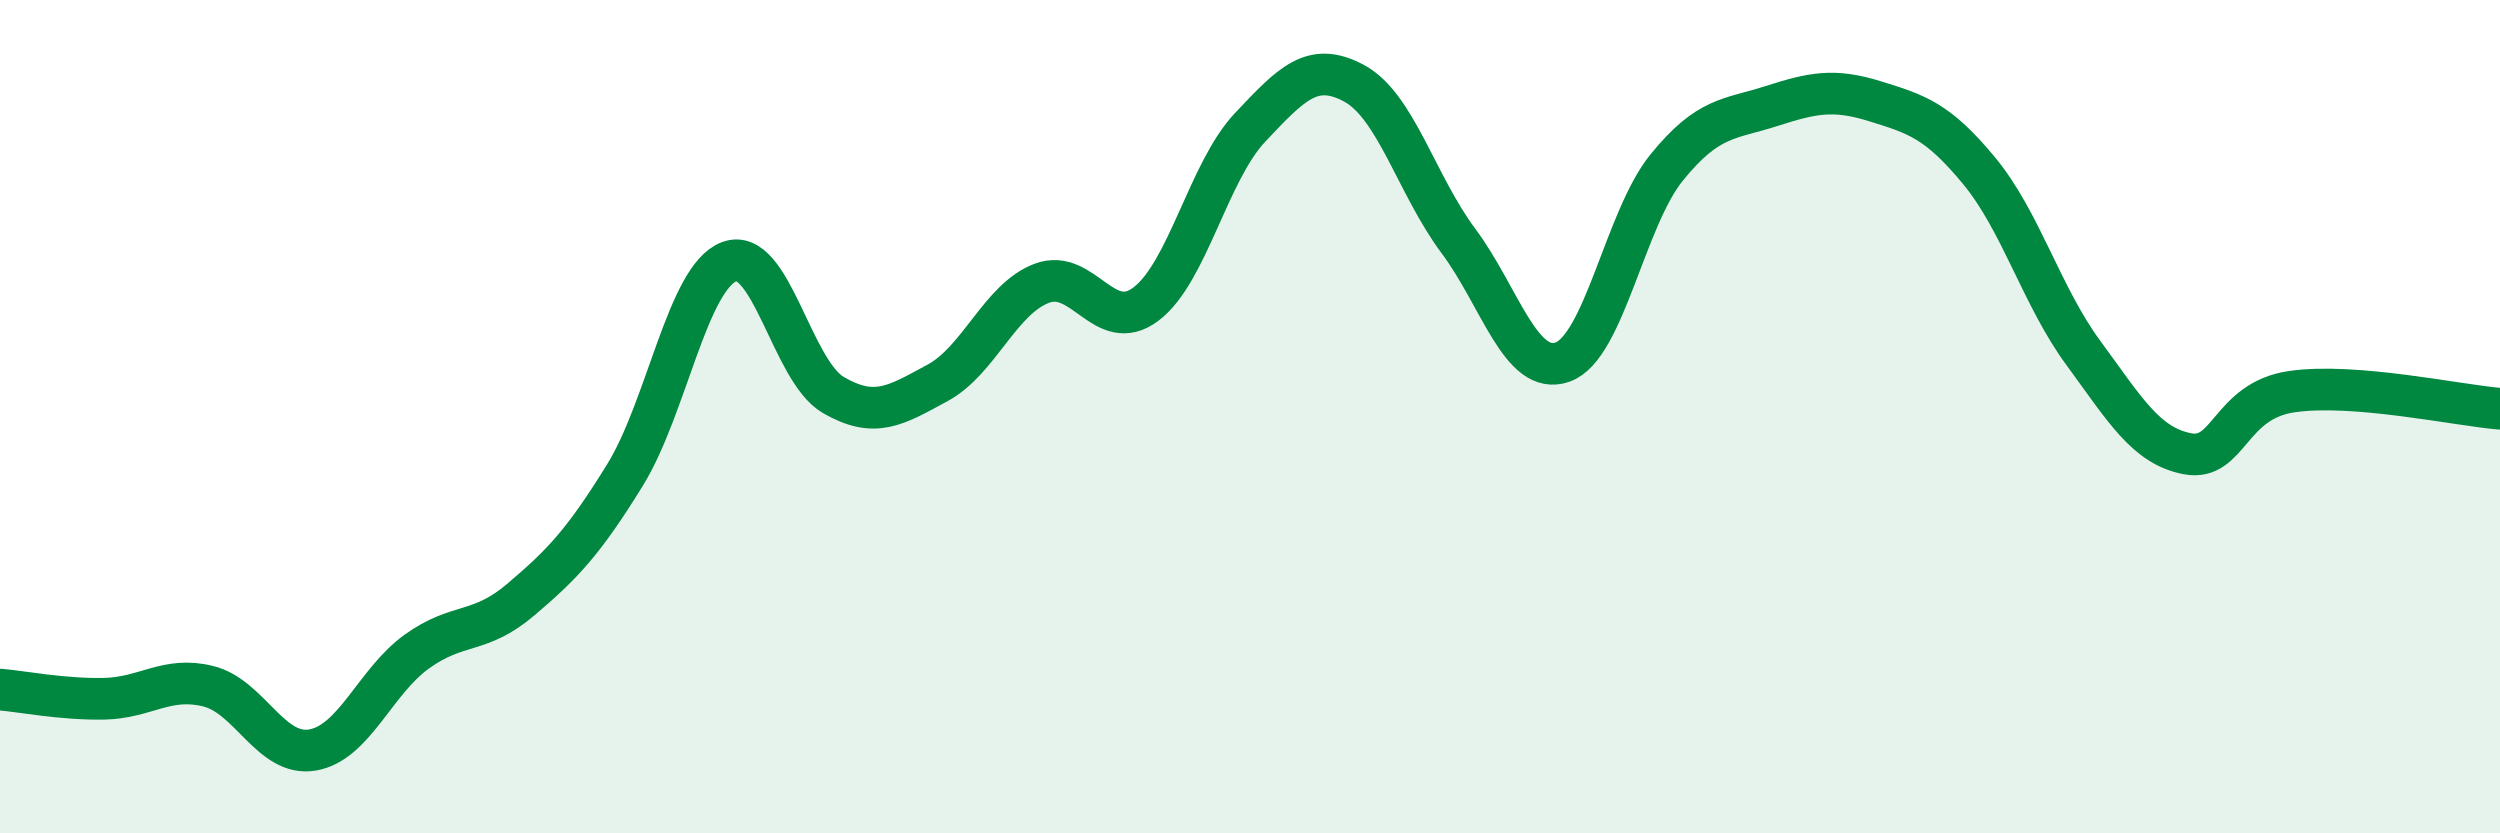
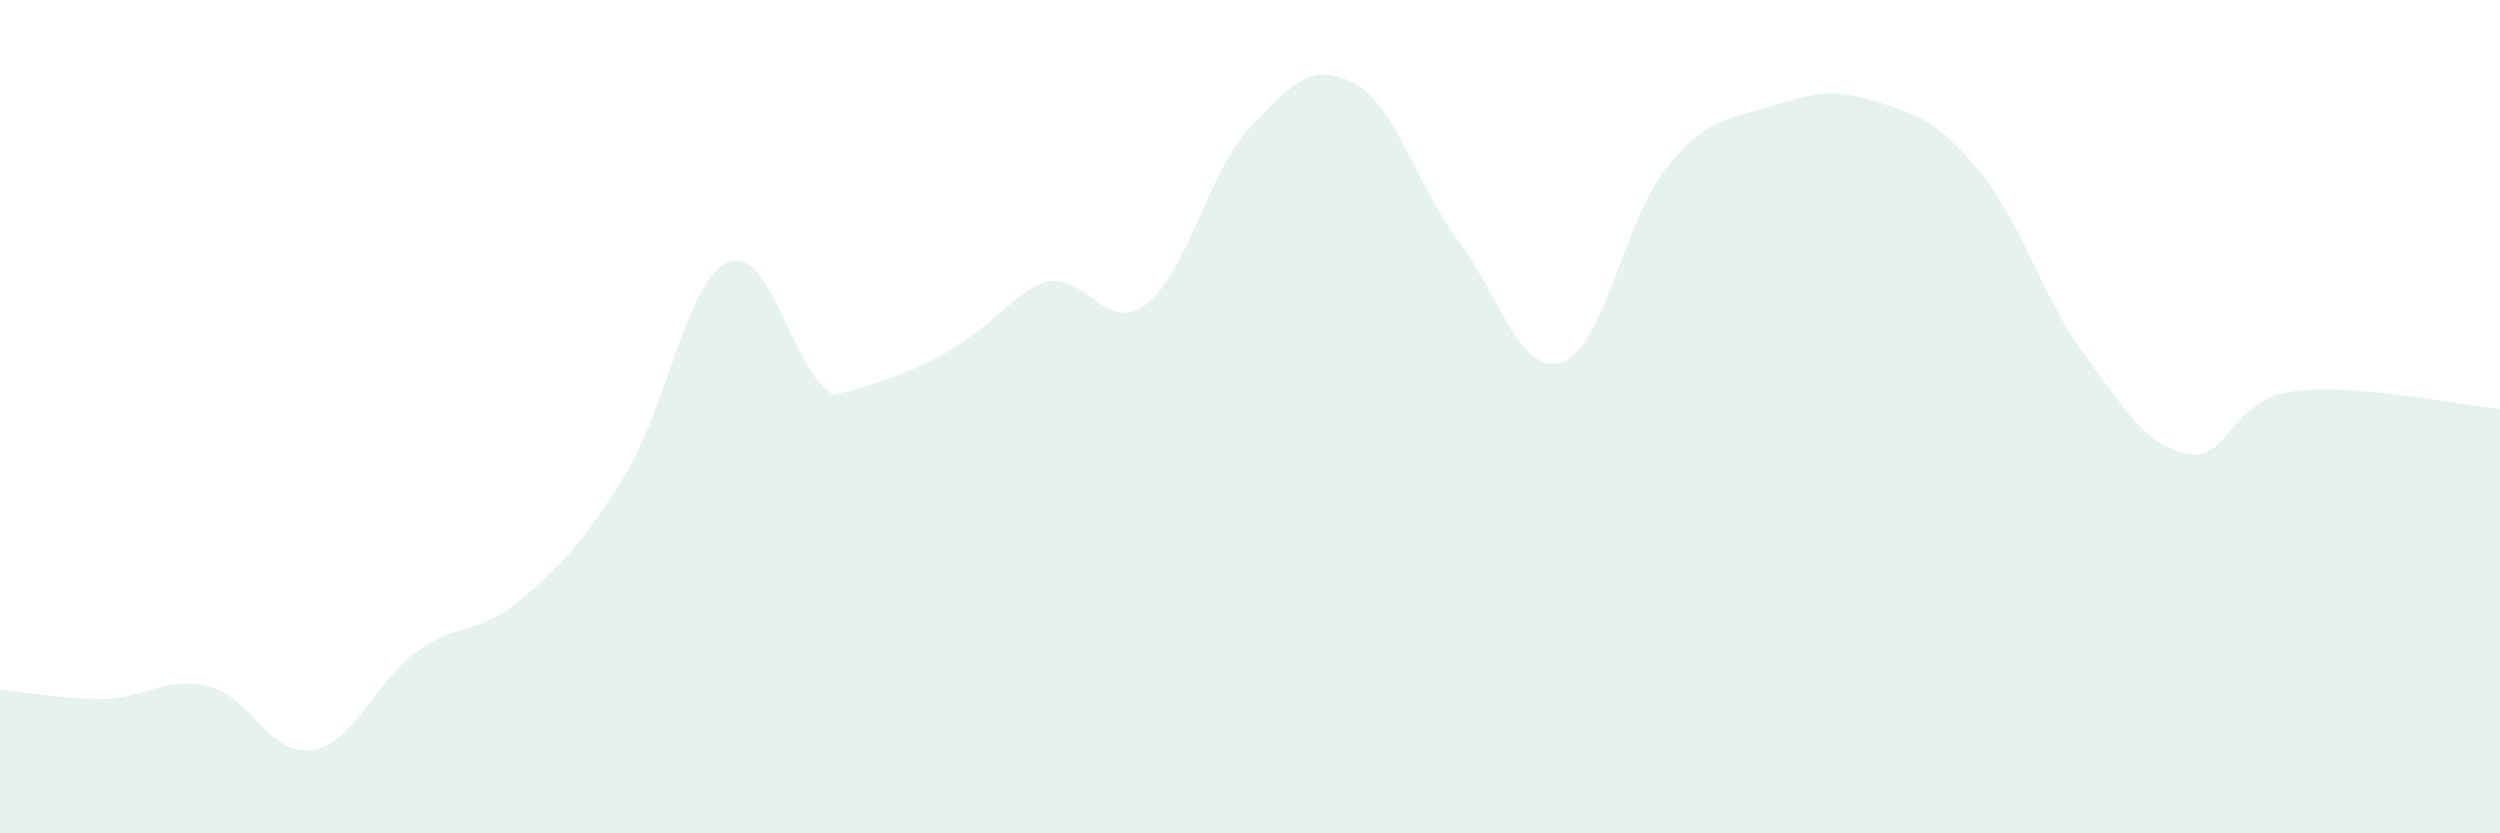
<svg xmlns="http://www.w3.org/2000/svg" width="60" height="20" viewBox="0 0 60 20">
-   <path d="M 0,16.55 C 0.5,16.59 1.5,16.79 2.5,16.77 C 3.5,16.75 4,16.22 5,16.47 C 6,16.72 6.5,18.17 7.5,18 C 8.5,17.83 9,16.36 10,15.64 C 11,14.92 11.5,15.24 12.5,14.39 C 13.5,13.54 14,13.02 15,11.4 C 16,9.78 16.5,6.66 17.5,6.28 C 18.5,5.9 19,8.9 20,9.48 C 21,10.06 21.5,9.73 22.5,9.19 C 23.5,8.65 24,7.18 25,6.8 C 26,6.42 26.5,8.05 27.5,7.3 C 28.5,6.55 29,4.12 30,3.06 C 31,2 31.5,1.46 32.5,2 C 33.5,2.54 34,4.44 35,5.78 C 36,7.12 36.5,9.04 37.5,8.69 C 38.5,8.34 39,5.25 40,4.02 C 41,2.79 41.5,2.87 42.5,2.55 C 43.5,2.23 44,2.12 45,2.43 C 46,2.74 46.5,2.89 47.5,4.1 C 48.5,5.31 49,7.11 50,8.47 C 51,9.83 51.5,10.7 52.5,10.89 C 53.5,11.08 53.5,9.62 55,9.4 C 56.5,9.18 59,9.73 60,9.81L60 20L0 20Z" fill="#008740" opacity="0.1" stroke-linecap="round" stroke-linejoin="round" />
-   <path d="M 0,16.55 C 0.5,16.59 1.5,16.79 2.5,16.77 C 3.5,16.75 4,16.22 5,16.47 C 6,16.72 6.5,18.17 7.5,18 C 8.5,17.83 9,16.36 10,15.64 C 11,14.92 11.5,15.24 12.5,14.39 C 13.5,13.54 14,13.02 15,11.4 C 16,9.78 16.5,6.66 17.5,6.28 C 18.5,5.9 19,8.9 20,9.48 C 21,10.06 21.5,9.73 22.5,9.19 C 23.5,8.65 24,7.18 25,6.8 C 26,6.42 26.5,8.05 27.5,7.3 C 28.5,6.55 29,4.12 30,3.06 C 31,2 31.5,1.46 32.5,2 C 33.5,2.54 34,4.44 35,5.78 C 36,7.12 36.5,9.04 37.5,8.69 C 38.5,8.34 39,5.25 40,4.02 C 41,2.79 41.5,2.87 42.5,2.55 C 43.5,2.23 44,2.12 45,2.43 C 46,2.74 46.5,2.89 47.5,4.1 C 48.5,5.31 49,7.11 50,8.47 C 51,9.83 51.5,10.7 52.5,10.89 C 53.5,11.08 53.5,9.62 55,9.4 C 56.5,9.18 59,9.73 60,9.81" stroke="#008740" stroke-width="1" fill="none" stroke-linecap="round" stroke-linejoin="round" />
+   <path d="M 0,16.55 C 0.5,16.59 1.5,16.79 2.5,16.77 C 3.5,16.75 4,16.22 5,16.47 C 6,16.72 6.5,18.17 7.5,18 C 8.5,17.83 9,16.36 10,15.64 C 11,14.92 11.5,15.24 12.5,14.39 C 13.5,13.54 14,13.02 15,11.4 C 16,9.78 16.5,6.66 17.5,6.28 C 18.5,5.9 19,8.9 20,9.48 C 23.5,8.65 24,7.18 25,6.8 C 26,6.42 26.5,8.05 27.5,7.3 C 28.5,6.55 29,4.12 30,3.06 C 31,2 31.5,1.46 32.5,2 C 33.5,2.54 34,4.44 35,5.78 C 36,7.12 36.5,9.04 37.5,8.69 C 38.5,8.34 39,5.25 40,4.02 C 41,2.79 41.5,2.87 42.5,2.55 C 43.5,2.23 44,2.12 45,2.43 C 46,2.74 46.5,2.89 47.5,4.1 C 48.5,5.31 49,7.11 50,8.47 C 51,9.83 51.5,10.7 52.5,10.89 C 53.5,11.08 53.5,9.62 55,9.4 C 56.5,9.18 59,9.73 60,9.81L60 20L0 20Z" fill="#008740" opacity="0.1" stroke-linecap="round" stroke-linejoin="round" />
</svg>